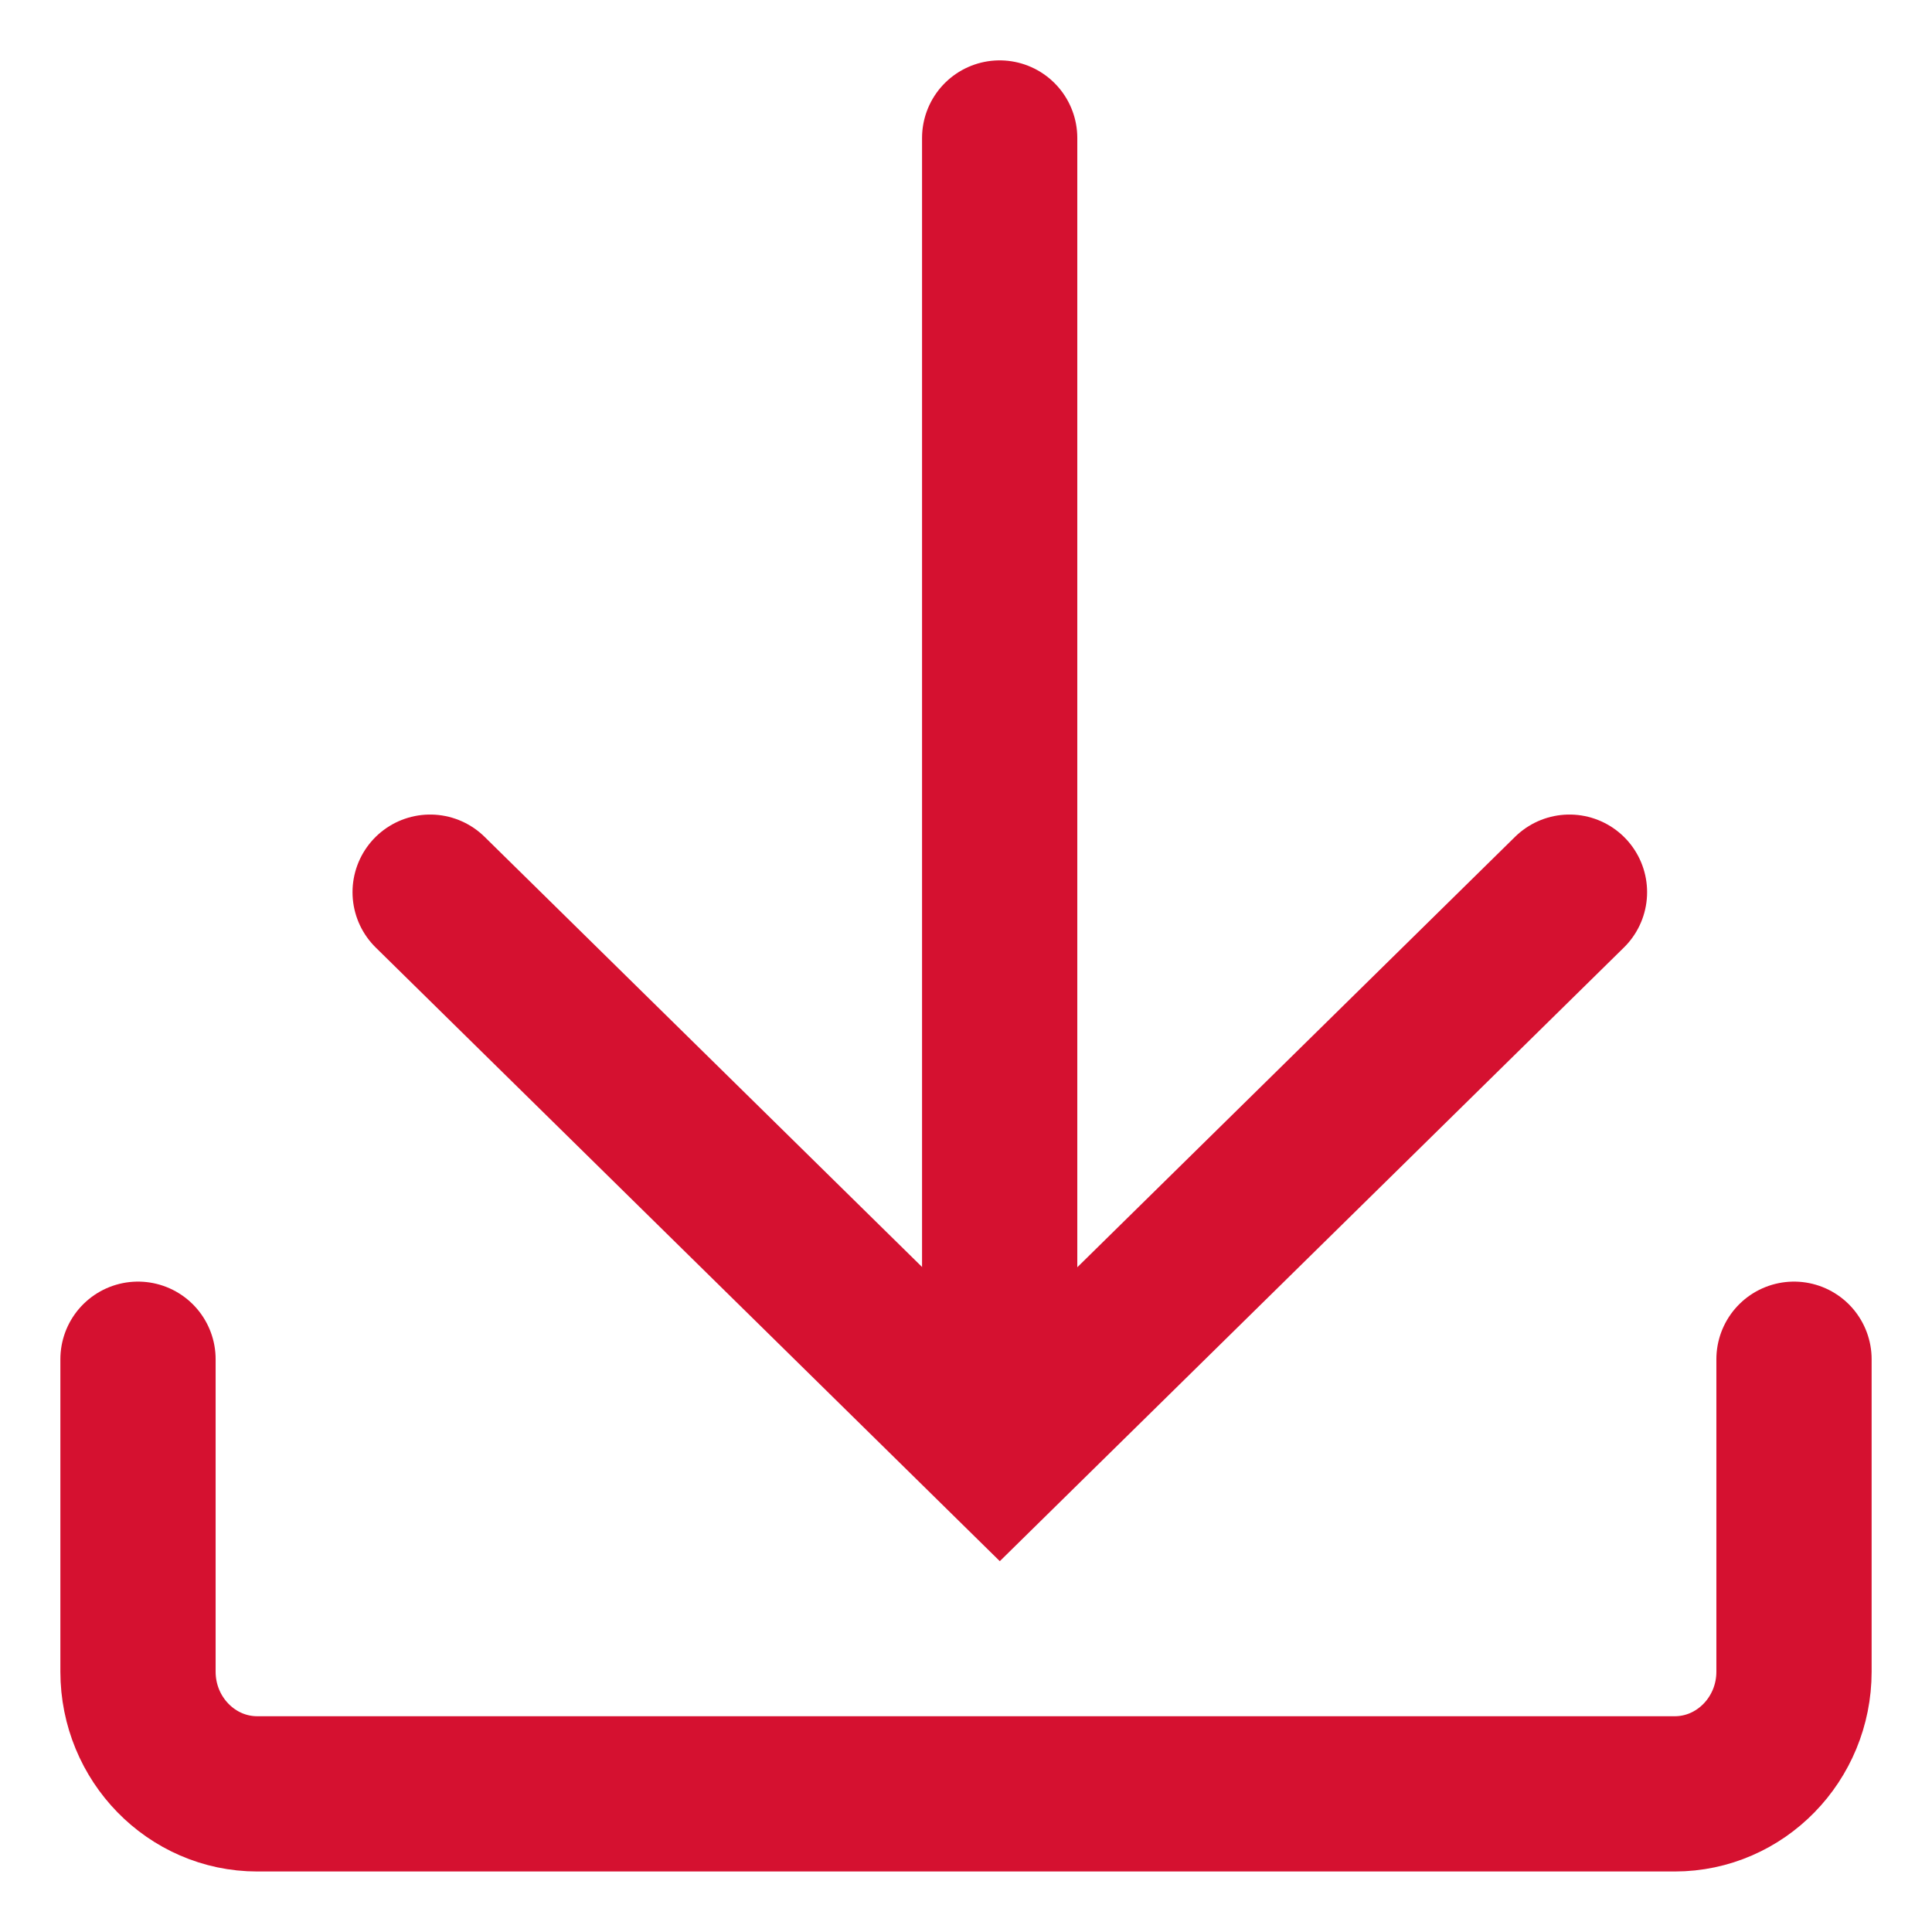
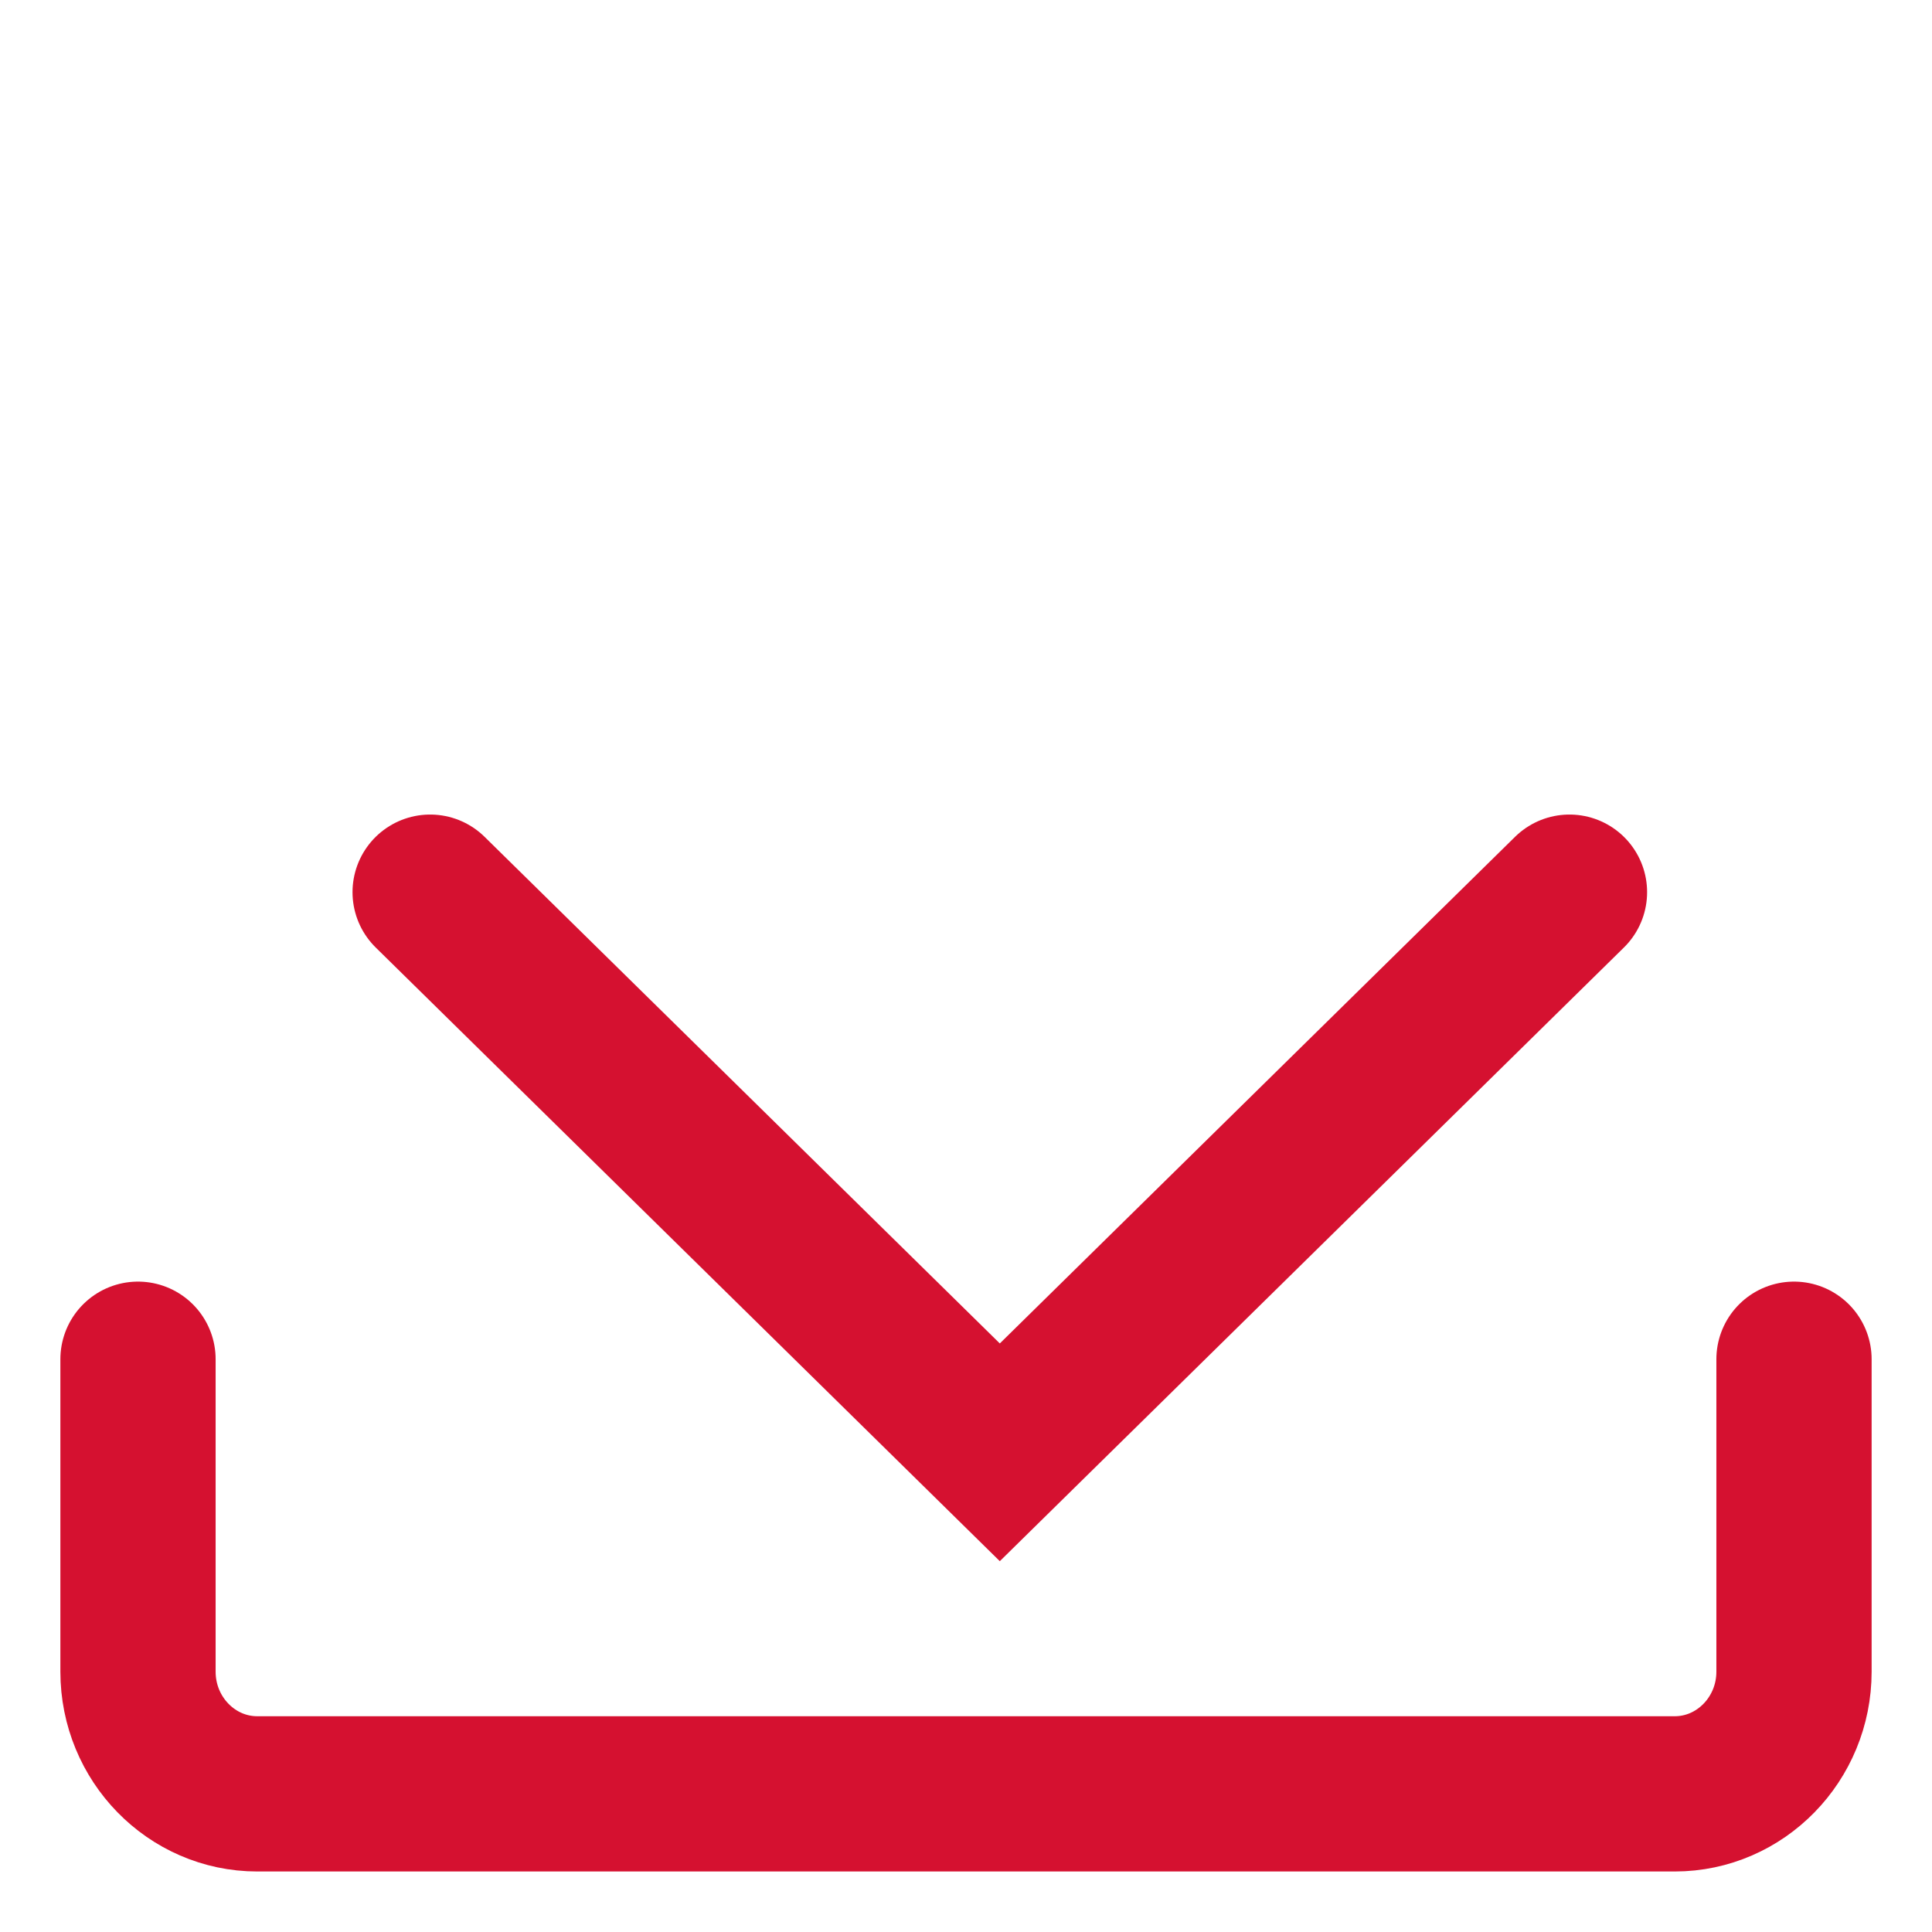
<svg xmlns="http://www.w3.org/2000/svg" width="28" height="28" viewBox="0 0 28 28" fill="none">
  <path d="M22.746 12.93L14.49 21.048L6.234 12.93" stroke="#D51130" stroke-width="2.25" stroke-miterlimit="10" stroke-linecap="round" />
-   <path d="M14.488 20.349V2" stroke="#D51130" stroke-width="2.25" stroke-miterlimit="10" stroke-linecap="round" />
  <path d="M26 19.699V24.227C26 25.204 25.224 25.998 24.271 25.998H3.729C2.776 25.998 2 25.204 2 24.227V19.699" stroke="#D51130" stroke-width="2.25" stroke-miterlimit="10" stroke-linecap="round" />
</svg>